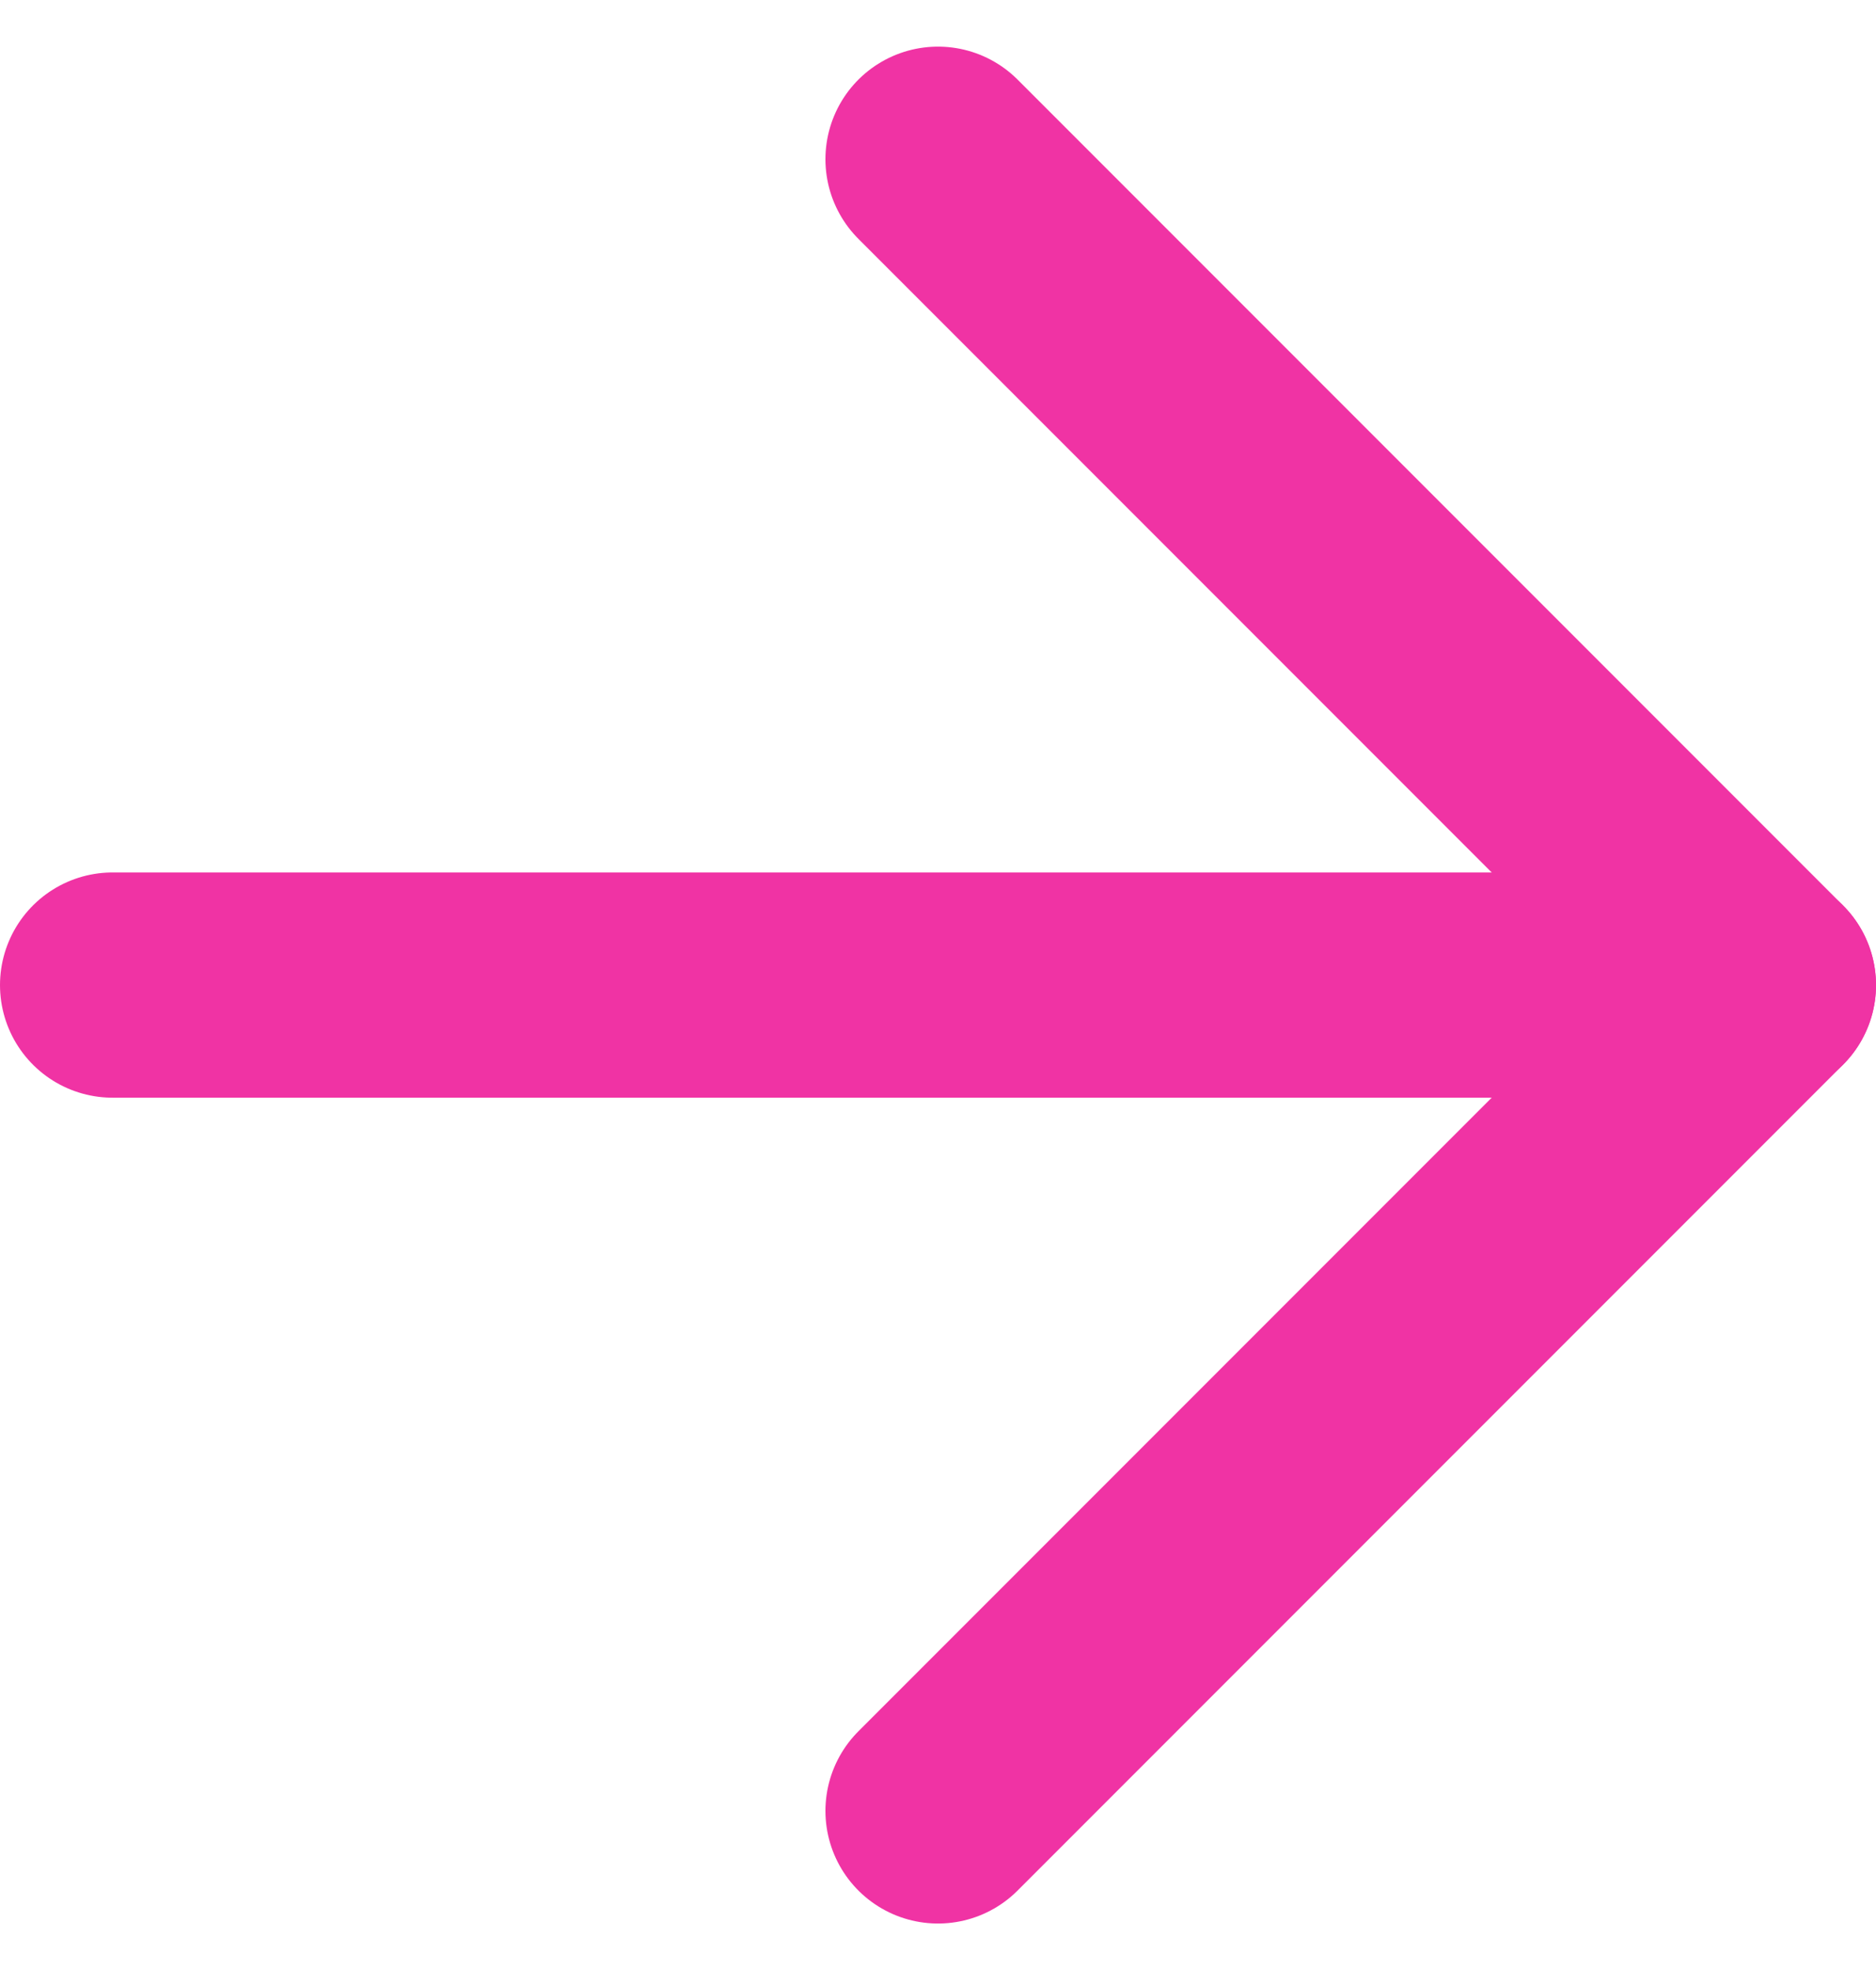
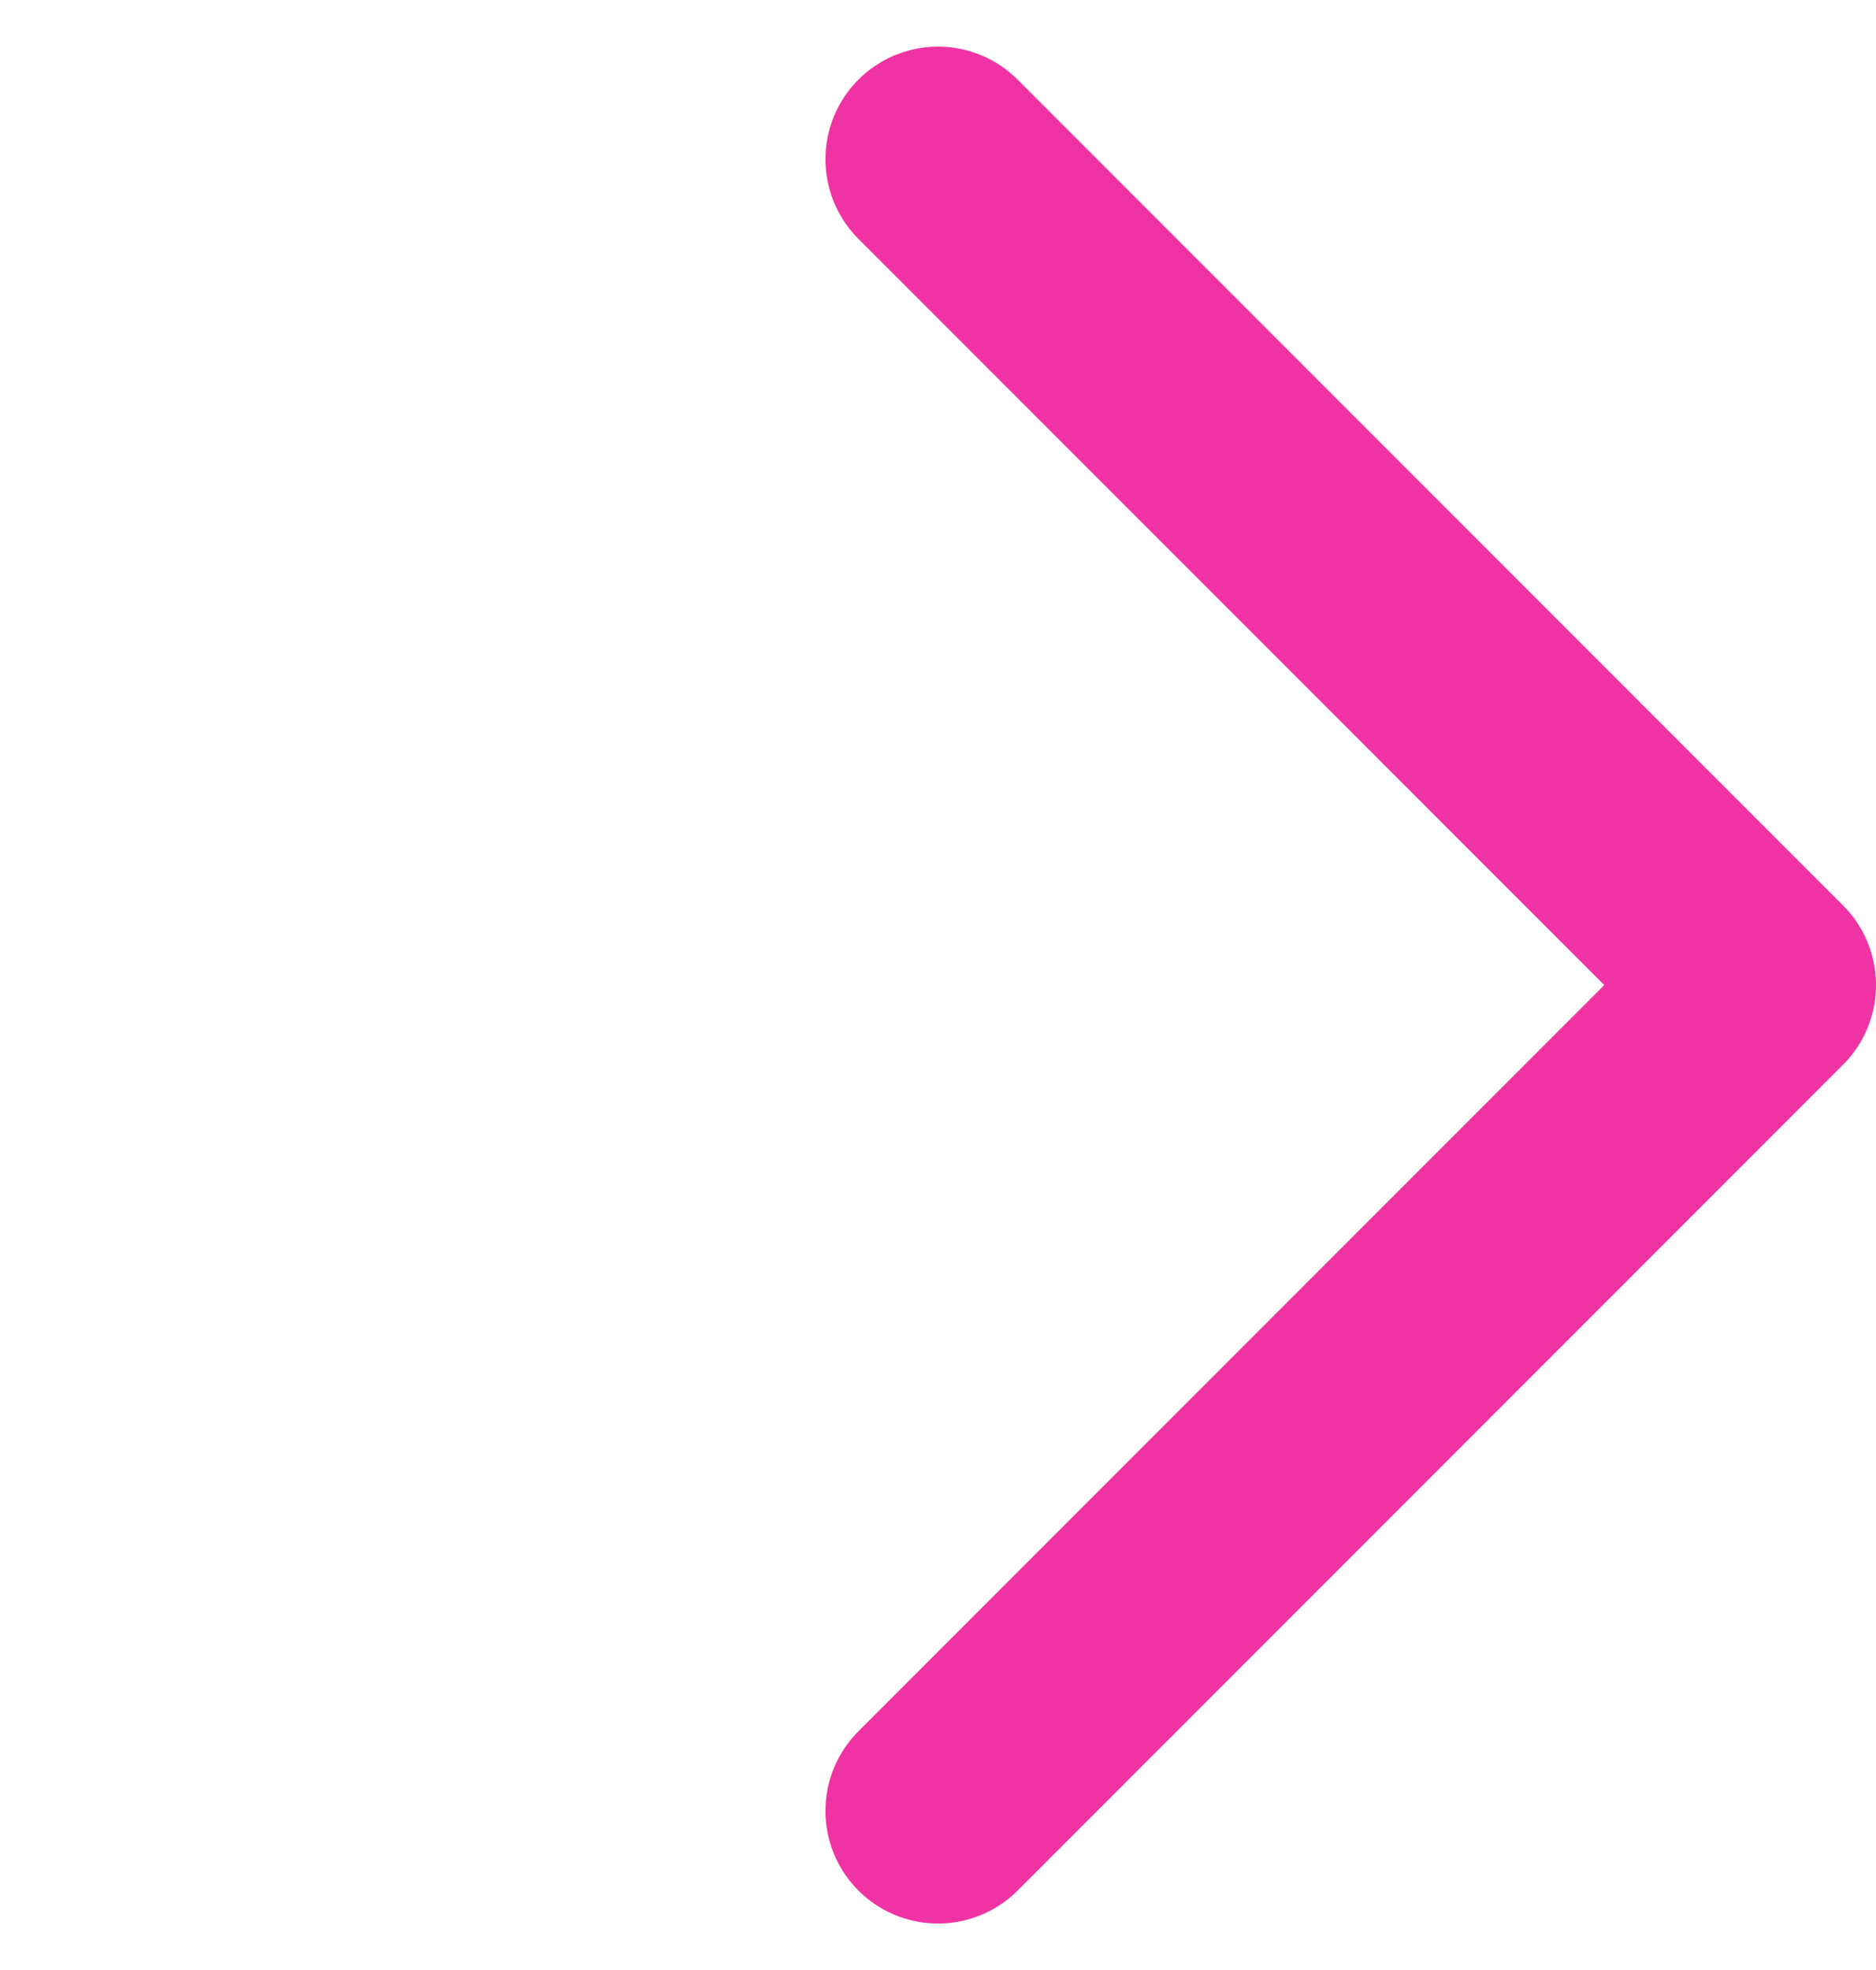
<svg xmlns="http://www.w3.org/2000/svg" width="25" height="26.243" viewBox="0 0 25 26.243">
  <g id="Icon_feather-arrow-right" data-name="Icon feather-arrow-right" transform="translate(-6 -5.379)">
-     <path id="Tracciato_1" data-name="Tracciato 1" d="M7.5,18h22" transform="translate(0 0.5)" fill="none" stroke="#f033a4" stroke-linecap="round" stroke-linejoin="round" stroke-width="3" />
    <path id="Tracciato_2" data-name="Tracciato 2" d="M18,7.5l11,11-11,11" transform="translate(0.5 0)" fill="none" stroke="#f033a4" stroke-linecap="round" stroke-linejoin="round" stroke-width="3" />
  </g>
</svg>